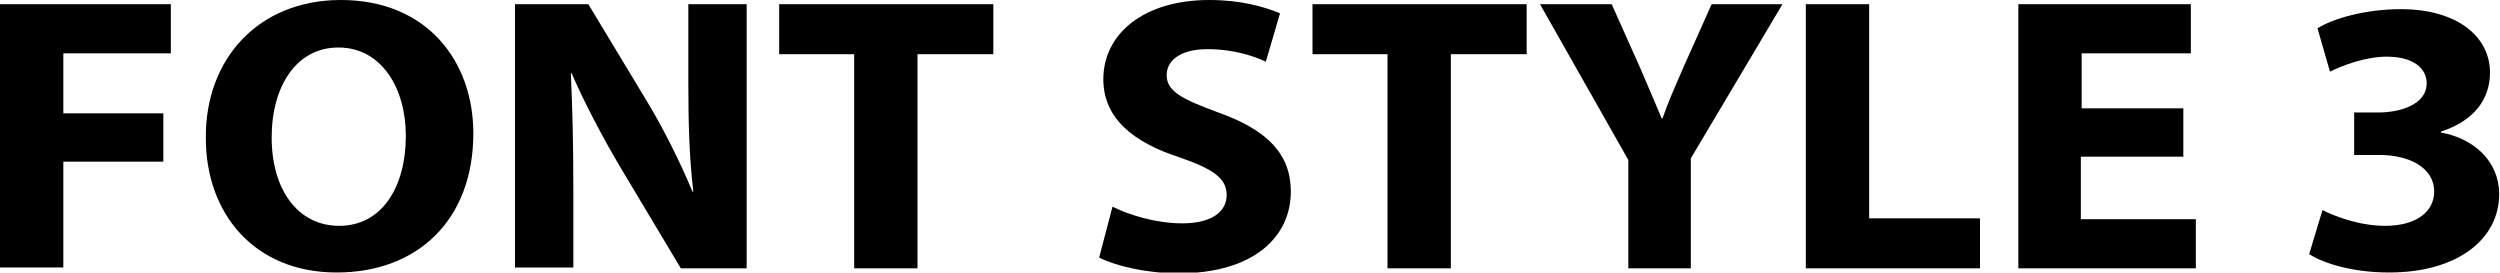
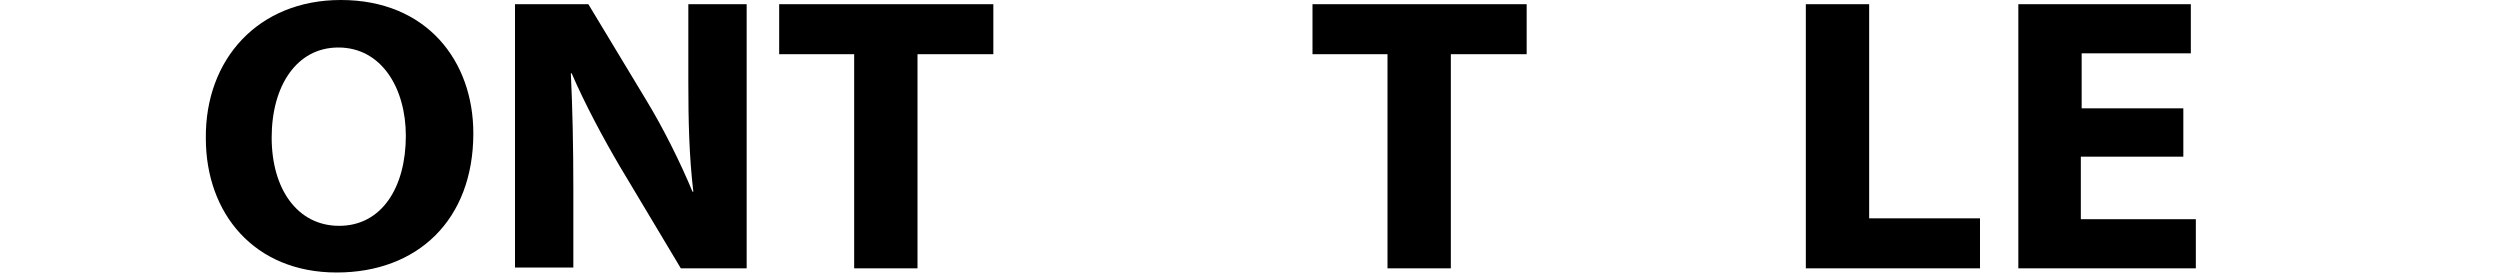
<svg xmlns="http://www.w3.org/2000/svg" version="1.1" id="Layer_1" x="0px" y="0px" viewBox="0 0 300 32.7" style="enable-background:new 0 0 300 32.7;" xml:space="preserve">
  <g id="XMLID_30_">
    <g id="XMLID_31_">
-       <path id="XMLID_168_" d="M0,0.5h20.5v5.9H7.6v7.2h12v5.8h-12v12.7H0V0.5z" />
-     </g>
+       </g>
    <g id="XMLID_33_">
      <path id="XMLID_164_" d="M56.8,16c0,10.4-6.7,16.7-16.4,16.7c-9.9,0-15.7-7.1-15.7-16.1C24.6,7.1,31,0,40.9,0    C51.2,0,56.8,7.3,56.8,16z M32.6,16.5c0,6.2,3.1,10.6,8.1,10.6c5.1,0,8-4.6,8-10.8c0-5.7-2.9-10.6-8.1-10.6    C35.6,5.7,32.6,10.3,32.6,16.5z" />
    </g>
    <g id="XMLID_36_">
      <path id="XMLID_161_" d="M61.8,32.2V0.5h8.8l7,11.6c2,3.3,4,7.3,5.5,10.9h0.1c-0.5-4.2-0.6-8.5-0.6-13.2V0.5h7v31.7h-7.9L74.4,20    c-2-3.4-4.2-7.5-5.8-11.2l-0.1,0c0.2,4.2,0.3,8.7,0.3,13.8v9.5H61.8z" />
    </g>
    <g id="XMLID_38_">
      <path id="XMLID_158_" d="M102.5,6.5h-9v-6h25.7v6h-9.1v25.7h-7.6V6.5z" />
    </g>
    <g id="XMLID_40_">
-       <path id="XMLID_155_" d="M133.5,24.8c2,1,5.2,2,8.4,2c3.5,0,5.3-1.4,5.3-3.4c0-2-1.6-3.1-5.6-4.5c-5.6-1.8-9.2-4.7-9.2-9.4    c0-5.4,4.8-9.5,12.7-9.5c3.8,0,6.6,0.8,8.5,1.6l-1.7,5.8c-1.3-0.6-3.7-1.5-7-1.5c-3.3,0-4.9,1.4-4.9,3.1c0,2,1.9,2.9,6.2,4.5    c5.9,2.1,8.7,5,8.7,9.5c0,5.3-4.3,9.8-13.5,9.8c-3.8,0-7.6-0.9-9.5-1.9L133.5,24.8z" />
-     </g>
+       </g>
    <g id="XMLID_42_">
      <path id="XMLID_152_" d="M166.5,6.5h-9v-6h25.7v6h-9.1v25.7h-7.6V6.5z" />
    </g>
    <g id="XMLID_44_">
-       <path id="XMLID_149_" d="M195.4,32.2v-13L184.8,0.5h8.6l3.4,7.6c1,2.3,1.7,4,2.6,6.1h0.1c0.7-2,1.5-3.8,2.5-6.1l3.4-7.6h8.5    l-11,18.5v13.2H195.4z" />
-     </g>
+       </g>
    <g id="XMLID_46_">
      <path id="XMLID_146_" d="M216.7,0.5h7.6v25.7h13.3v6h-20.9V0.5z" />
    </g>
    <g id="XMLID_48_">
      <path id="XMLID_143_" d="M262,18.8h-12.3v7.5h13.8v5.9h-21.3V0.5h20.7v5.9h-13.1V13H262V18.8z" />
    </g>
    <g id="XMLID_50_">
-       <path id="XMLID_140_" d="M278.7,25.2c1.3,0.7,4.4,1.9,7.5,1.9c3.9,0,5.9-1.8,5.9-4.1c0-3-3.2-4.4-6.5-4.4h-3.1v-5.1h2.9    c2.5,0,5.8-0.9,5.8-3.5c0-1.8-1.6-3.2-4.8-3.2c-2.6,0-5.4,1.1-6.8,1.8l-1.5-5.2c1.9-1.2,5.8-2.3,10-2.3c6.9,0,10.7,3.4,10.7,7.6    c0,3.2-1.9,5.8-5.9,7.1v0.1c3.9,0.7,7,3.4,7,7.4c0,5.4-5,9.4-13.2,9.4c-4.2,0-7.7-1-9.6-2.2L278.7,25.2z" />
-     </g>
+       </g>
  </g>
</svg>